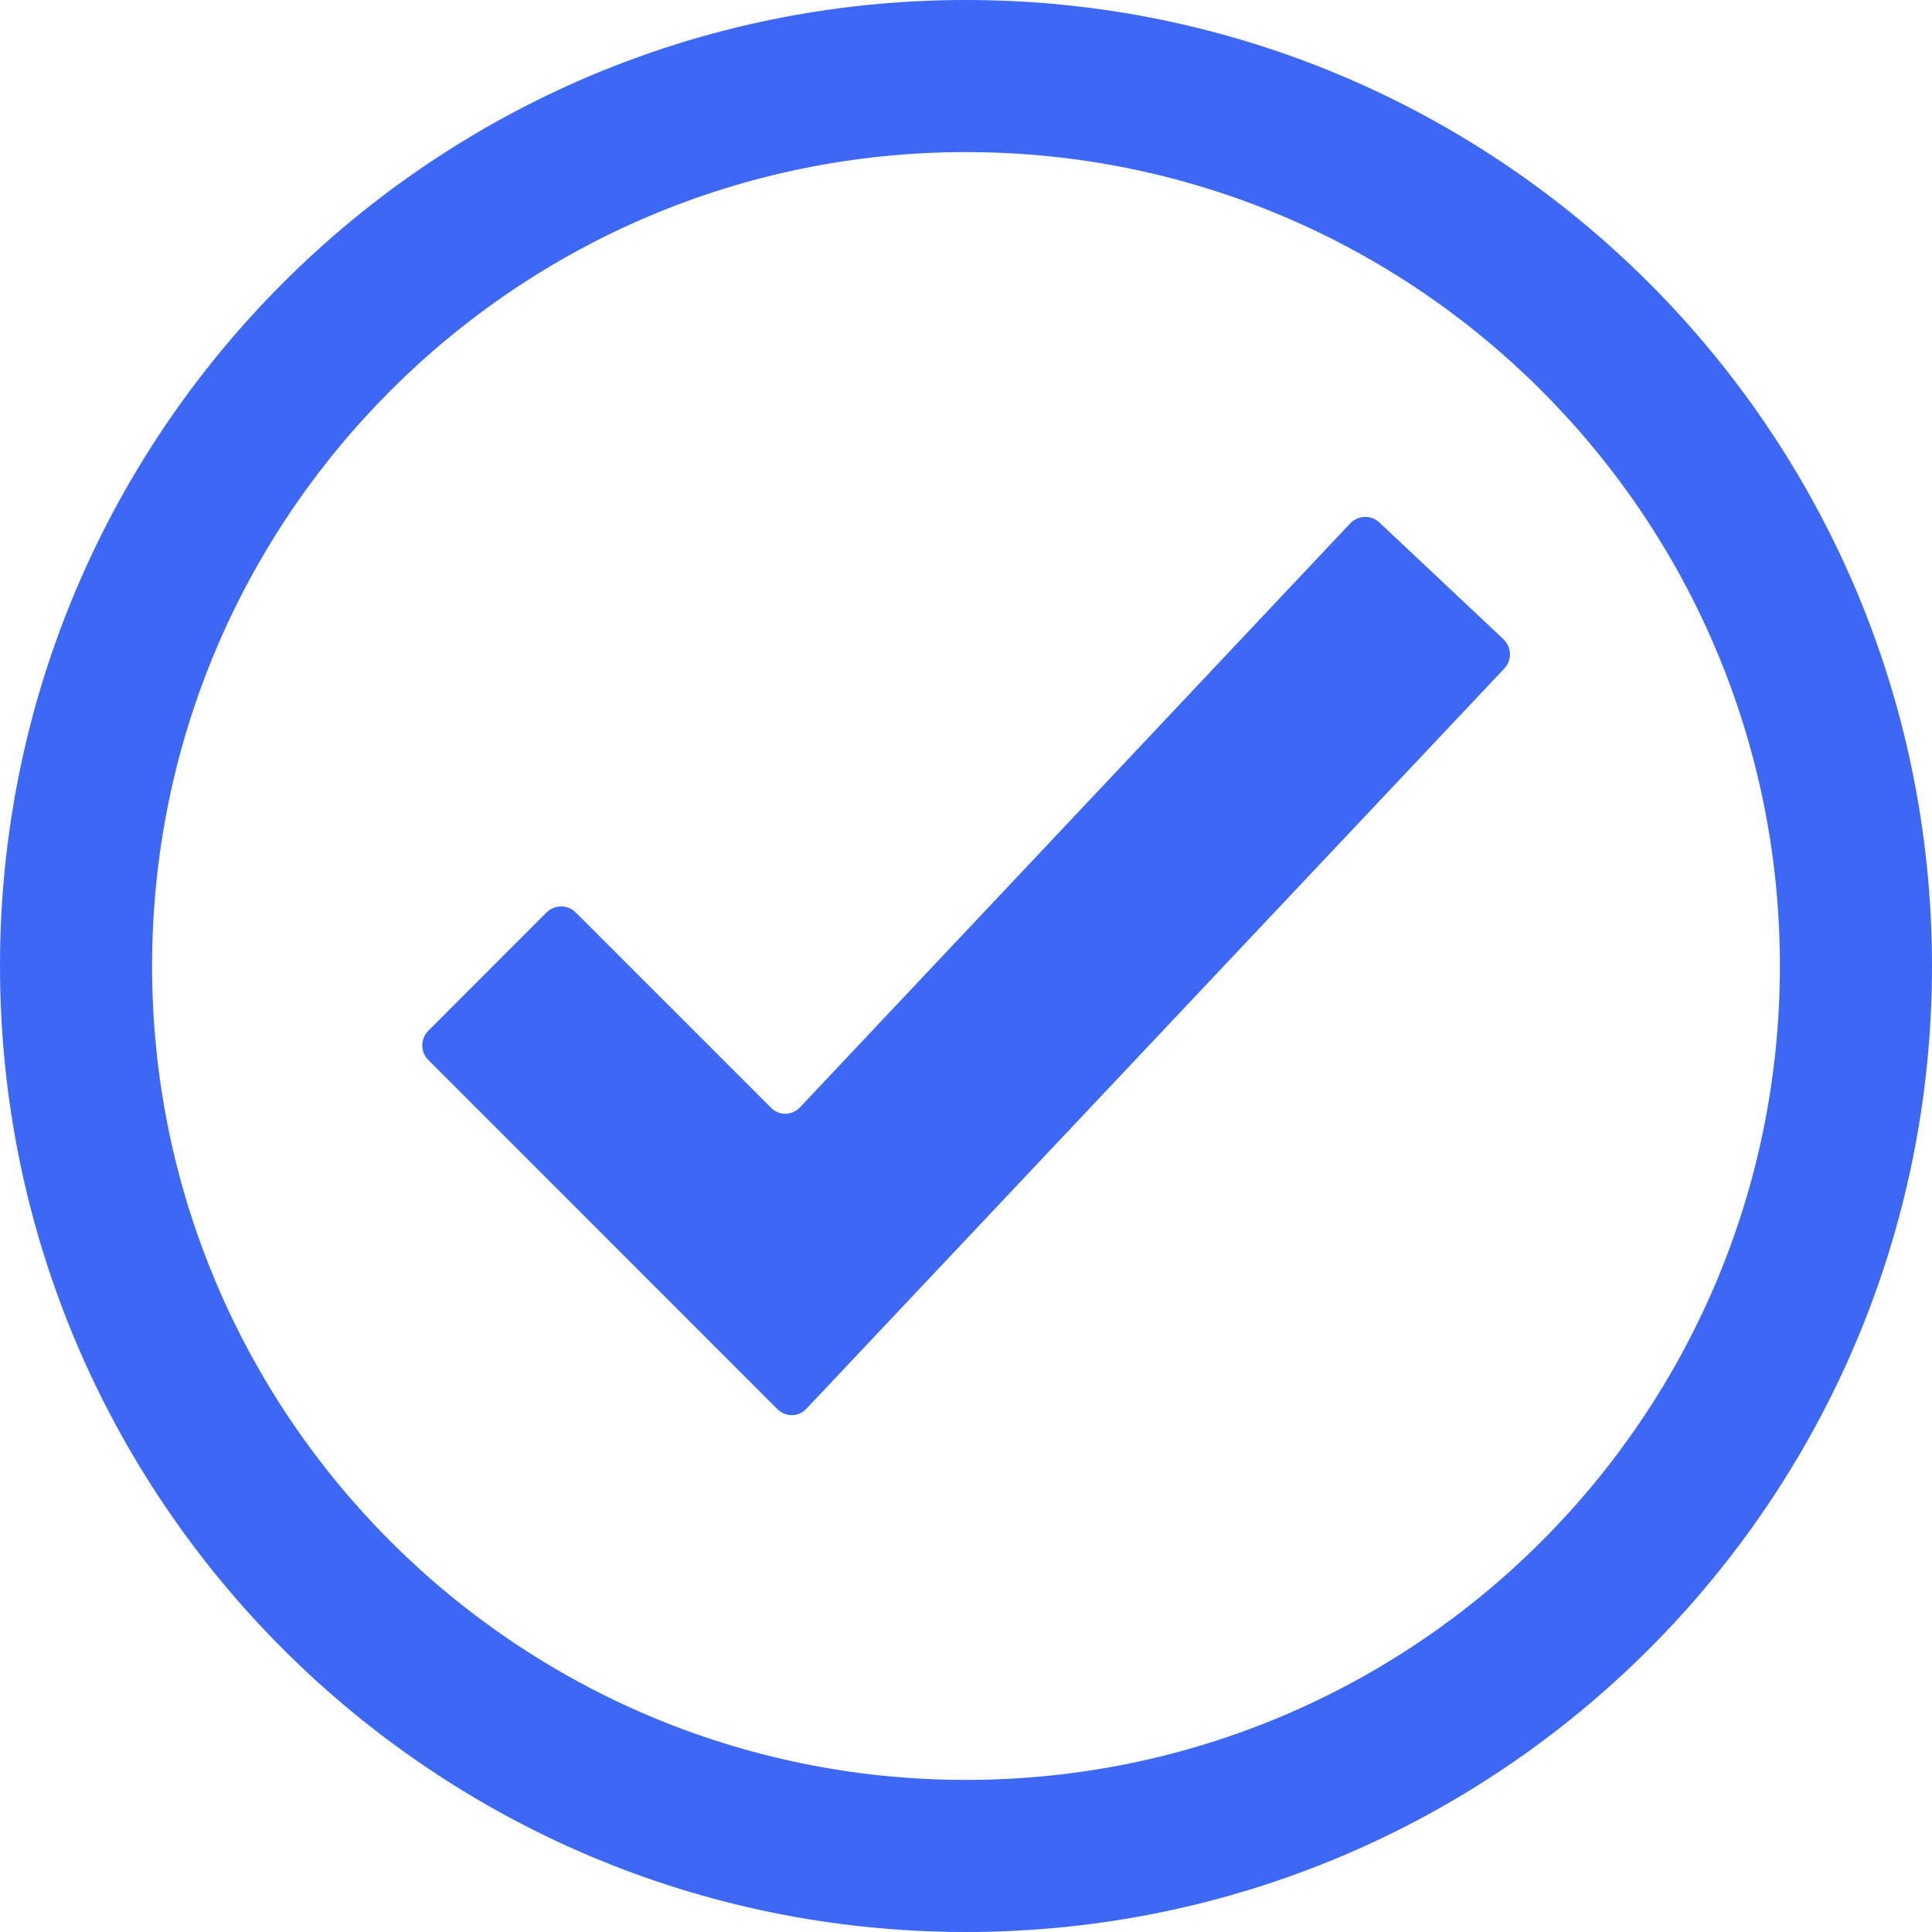
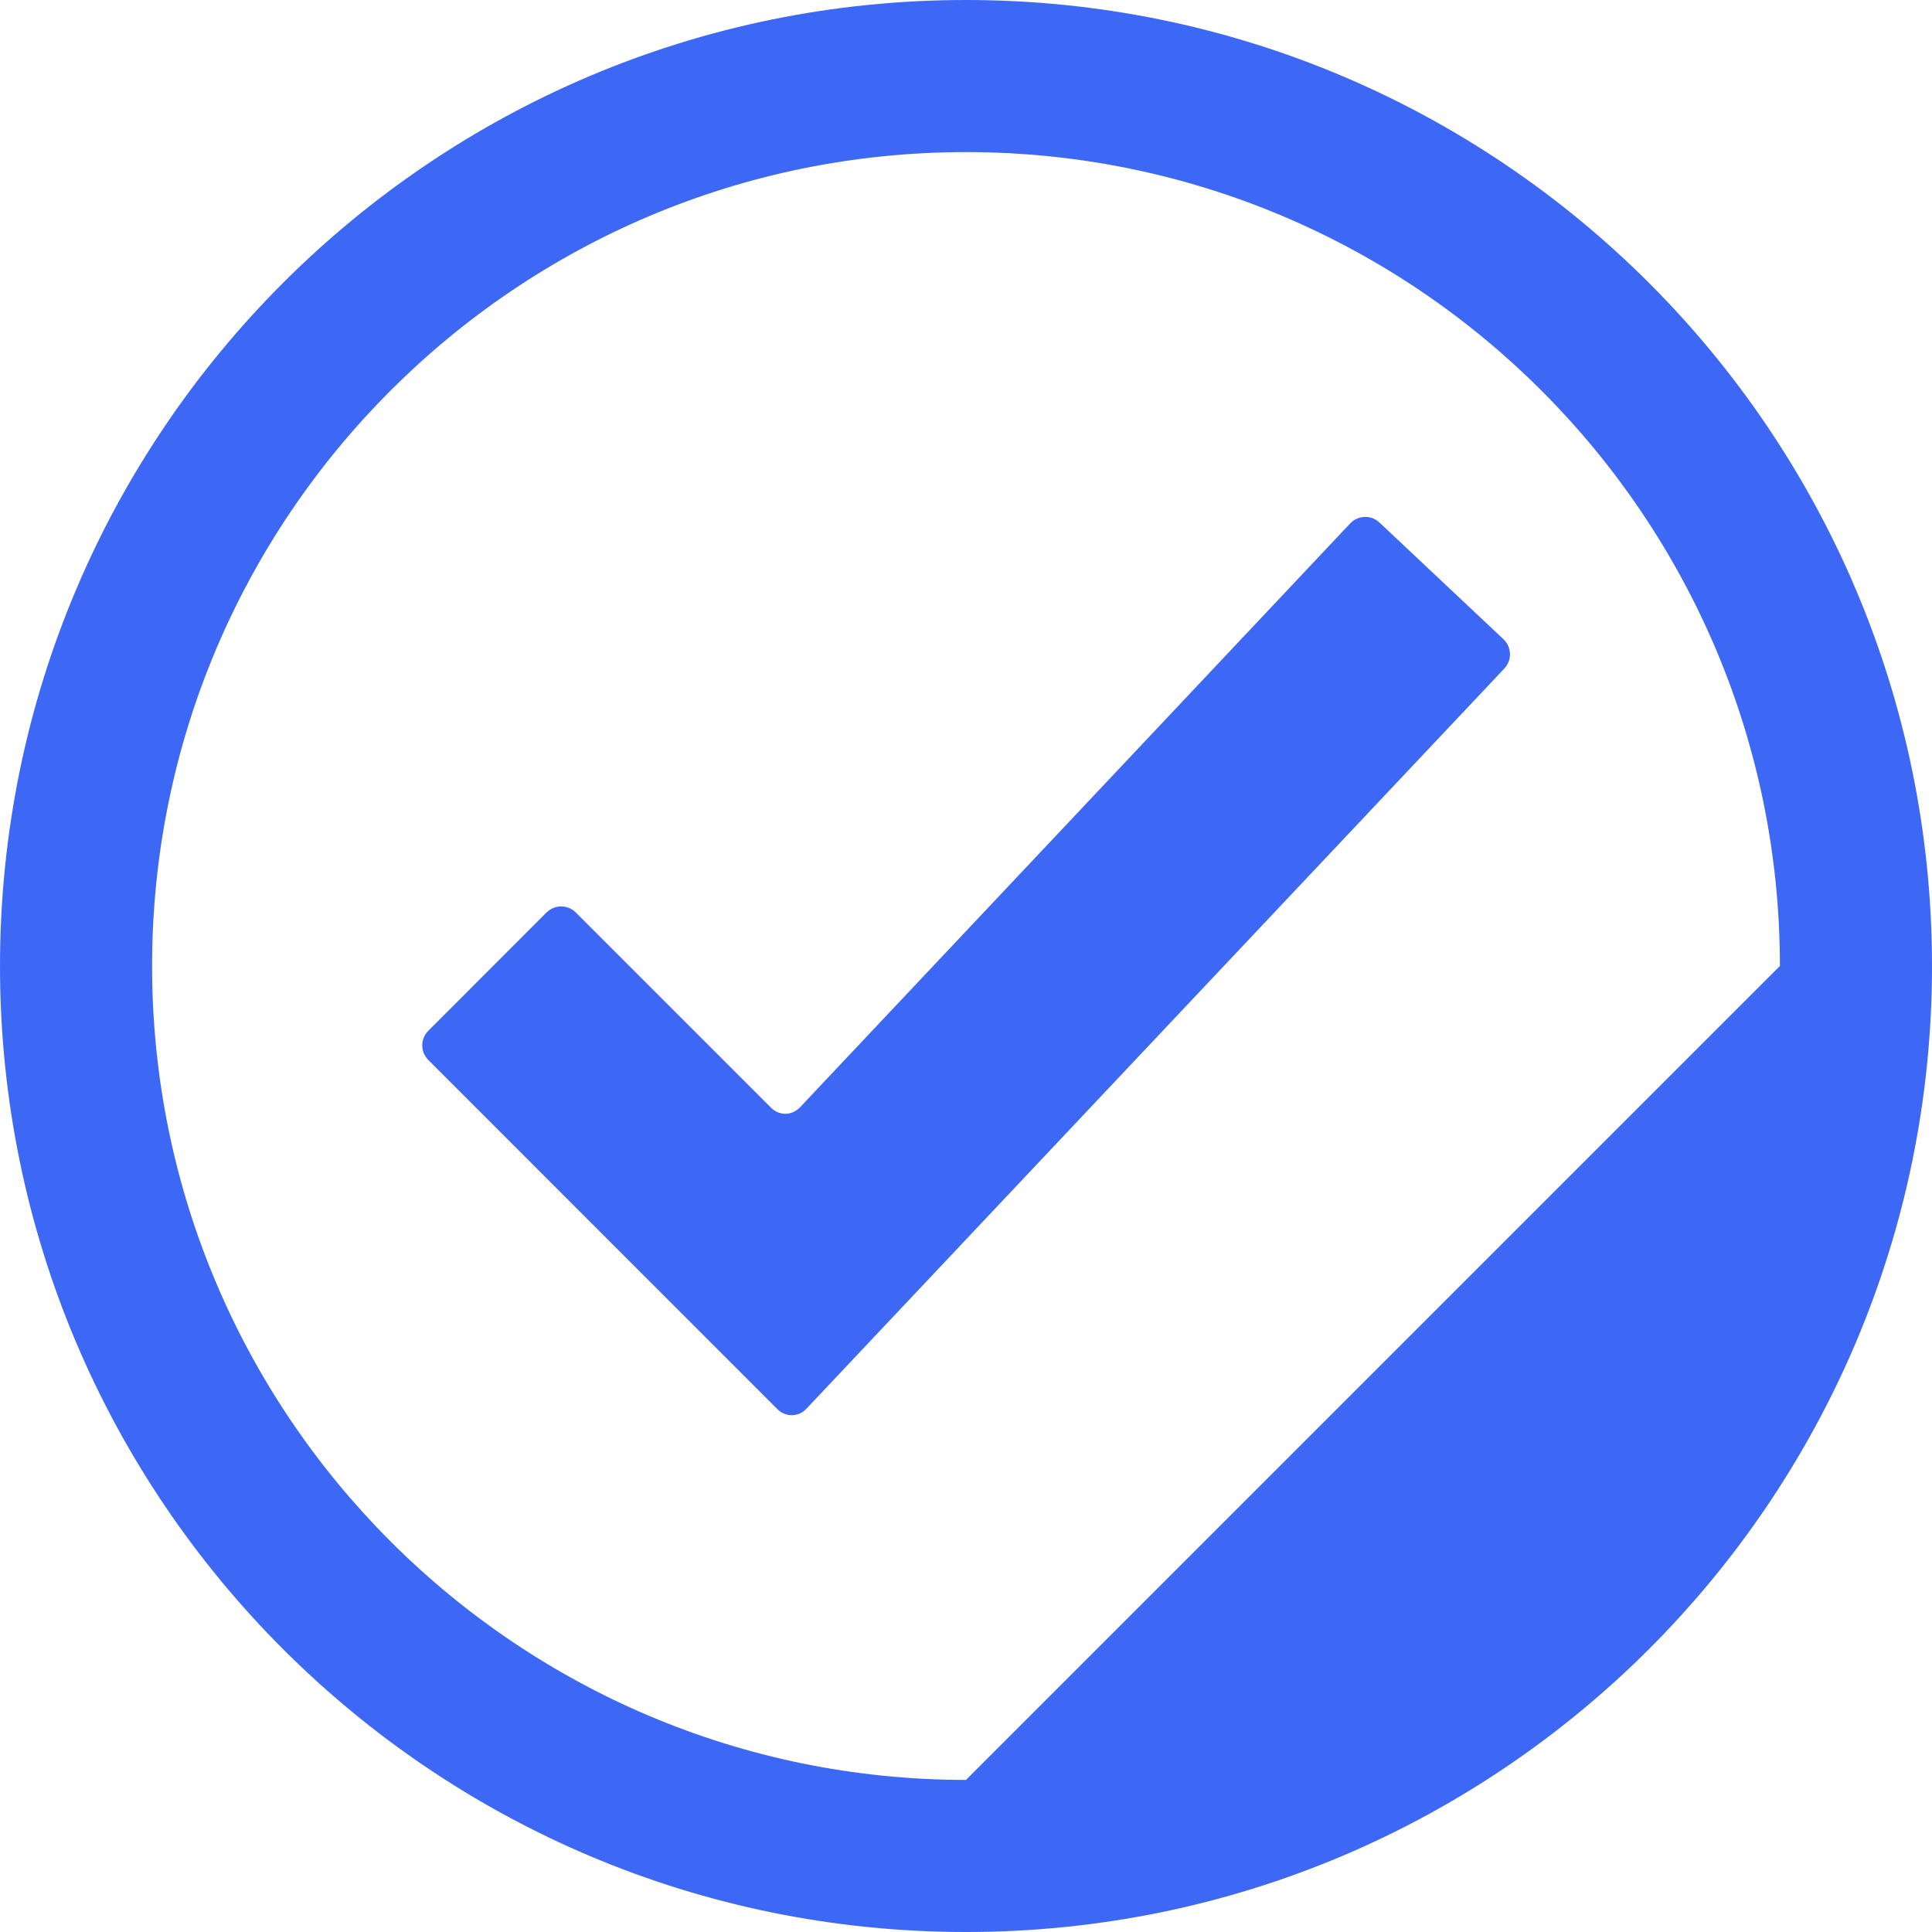
<svg xmlns="http://www.w3.org/2000/svg" width="18" height="18" viewBox="0 0 18 18" fill="none">
-   <path d="M12.853 4.869C12.775 4.795 12.653 4.799 12.579 4.877C10.87 6.692 9.165 8.5 7.453 10.317C7.379 10.395 7.26 10.397 7.184 10.321L5.365 8.502C5.289 8.426 5.168 8.426 5.091 8.502L3.991 9.603C3.915 9.679 3.915 9.8 3.991 9.876L7.243 13.129C7.319 13.205 7.441 13.203 7.513 13.125C9.675 10.831 11.843 8.533 14.015 6.229C14.089 6.151 14.085 6.029 14.007 5.955C13.62 5.591 13.238 5.231 12.853 4.869ZM9 0C4.03 0 0 4.03 0 9C0 13.97 4.03 18 9 18C13.97 18 18 13.97 18 9C18 4.03 13.97 0 9 0ZM9 16.583C4.814 16.583 1.417 13.186 1.417 9C1.417 4.814 4.814 1.417 9 1.417C13.186 1.417 16.583 4.814 16.583 9C16.583 13.186 13.186 16.583 9 16.583Z" fill="#3D68F5" />
+   <path d="M12.853 4.869C12.775 4.795 12.653 4.799 12.579 4.877C10.87 6.692 9.165 8.5 7.453 10.317C7.379 10.395 7.26 10.397 7.184 10.321L5.365 8.502C5.289 8.426 5.168 8.426 5.091 8.502L3.991 9.603C3.915 9.679 3.915 9.8 3.991 9.876L7.243 13.129C7.319 13.205 7.441 13.203 7.513 13.125C9.675 10.831 11.843 8.533 14.015 6.229C14.089 6.151 14.085 6.029 14.007 5.955C13.62 5.591 13.238 5.231 12.853 4.869ZM9 0C4.03 0 0 4.03 0 9C0 13.97 4.03 18 9 18C13.97 18 18 13.97 18 9C18 4.03 13.97 0 9 0ZM9 16.583C4.814 16.583 1.417 13.186 1.417 9C1.417 4.814 4.814 1.417 9 1.417C13.186 1.417 16.583 4.814 16.583 9Z" fill="#3D68F5" />
</svg>